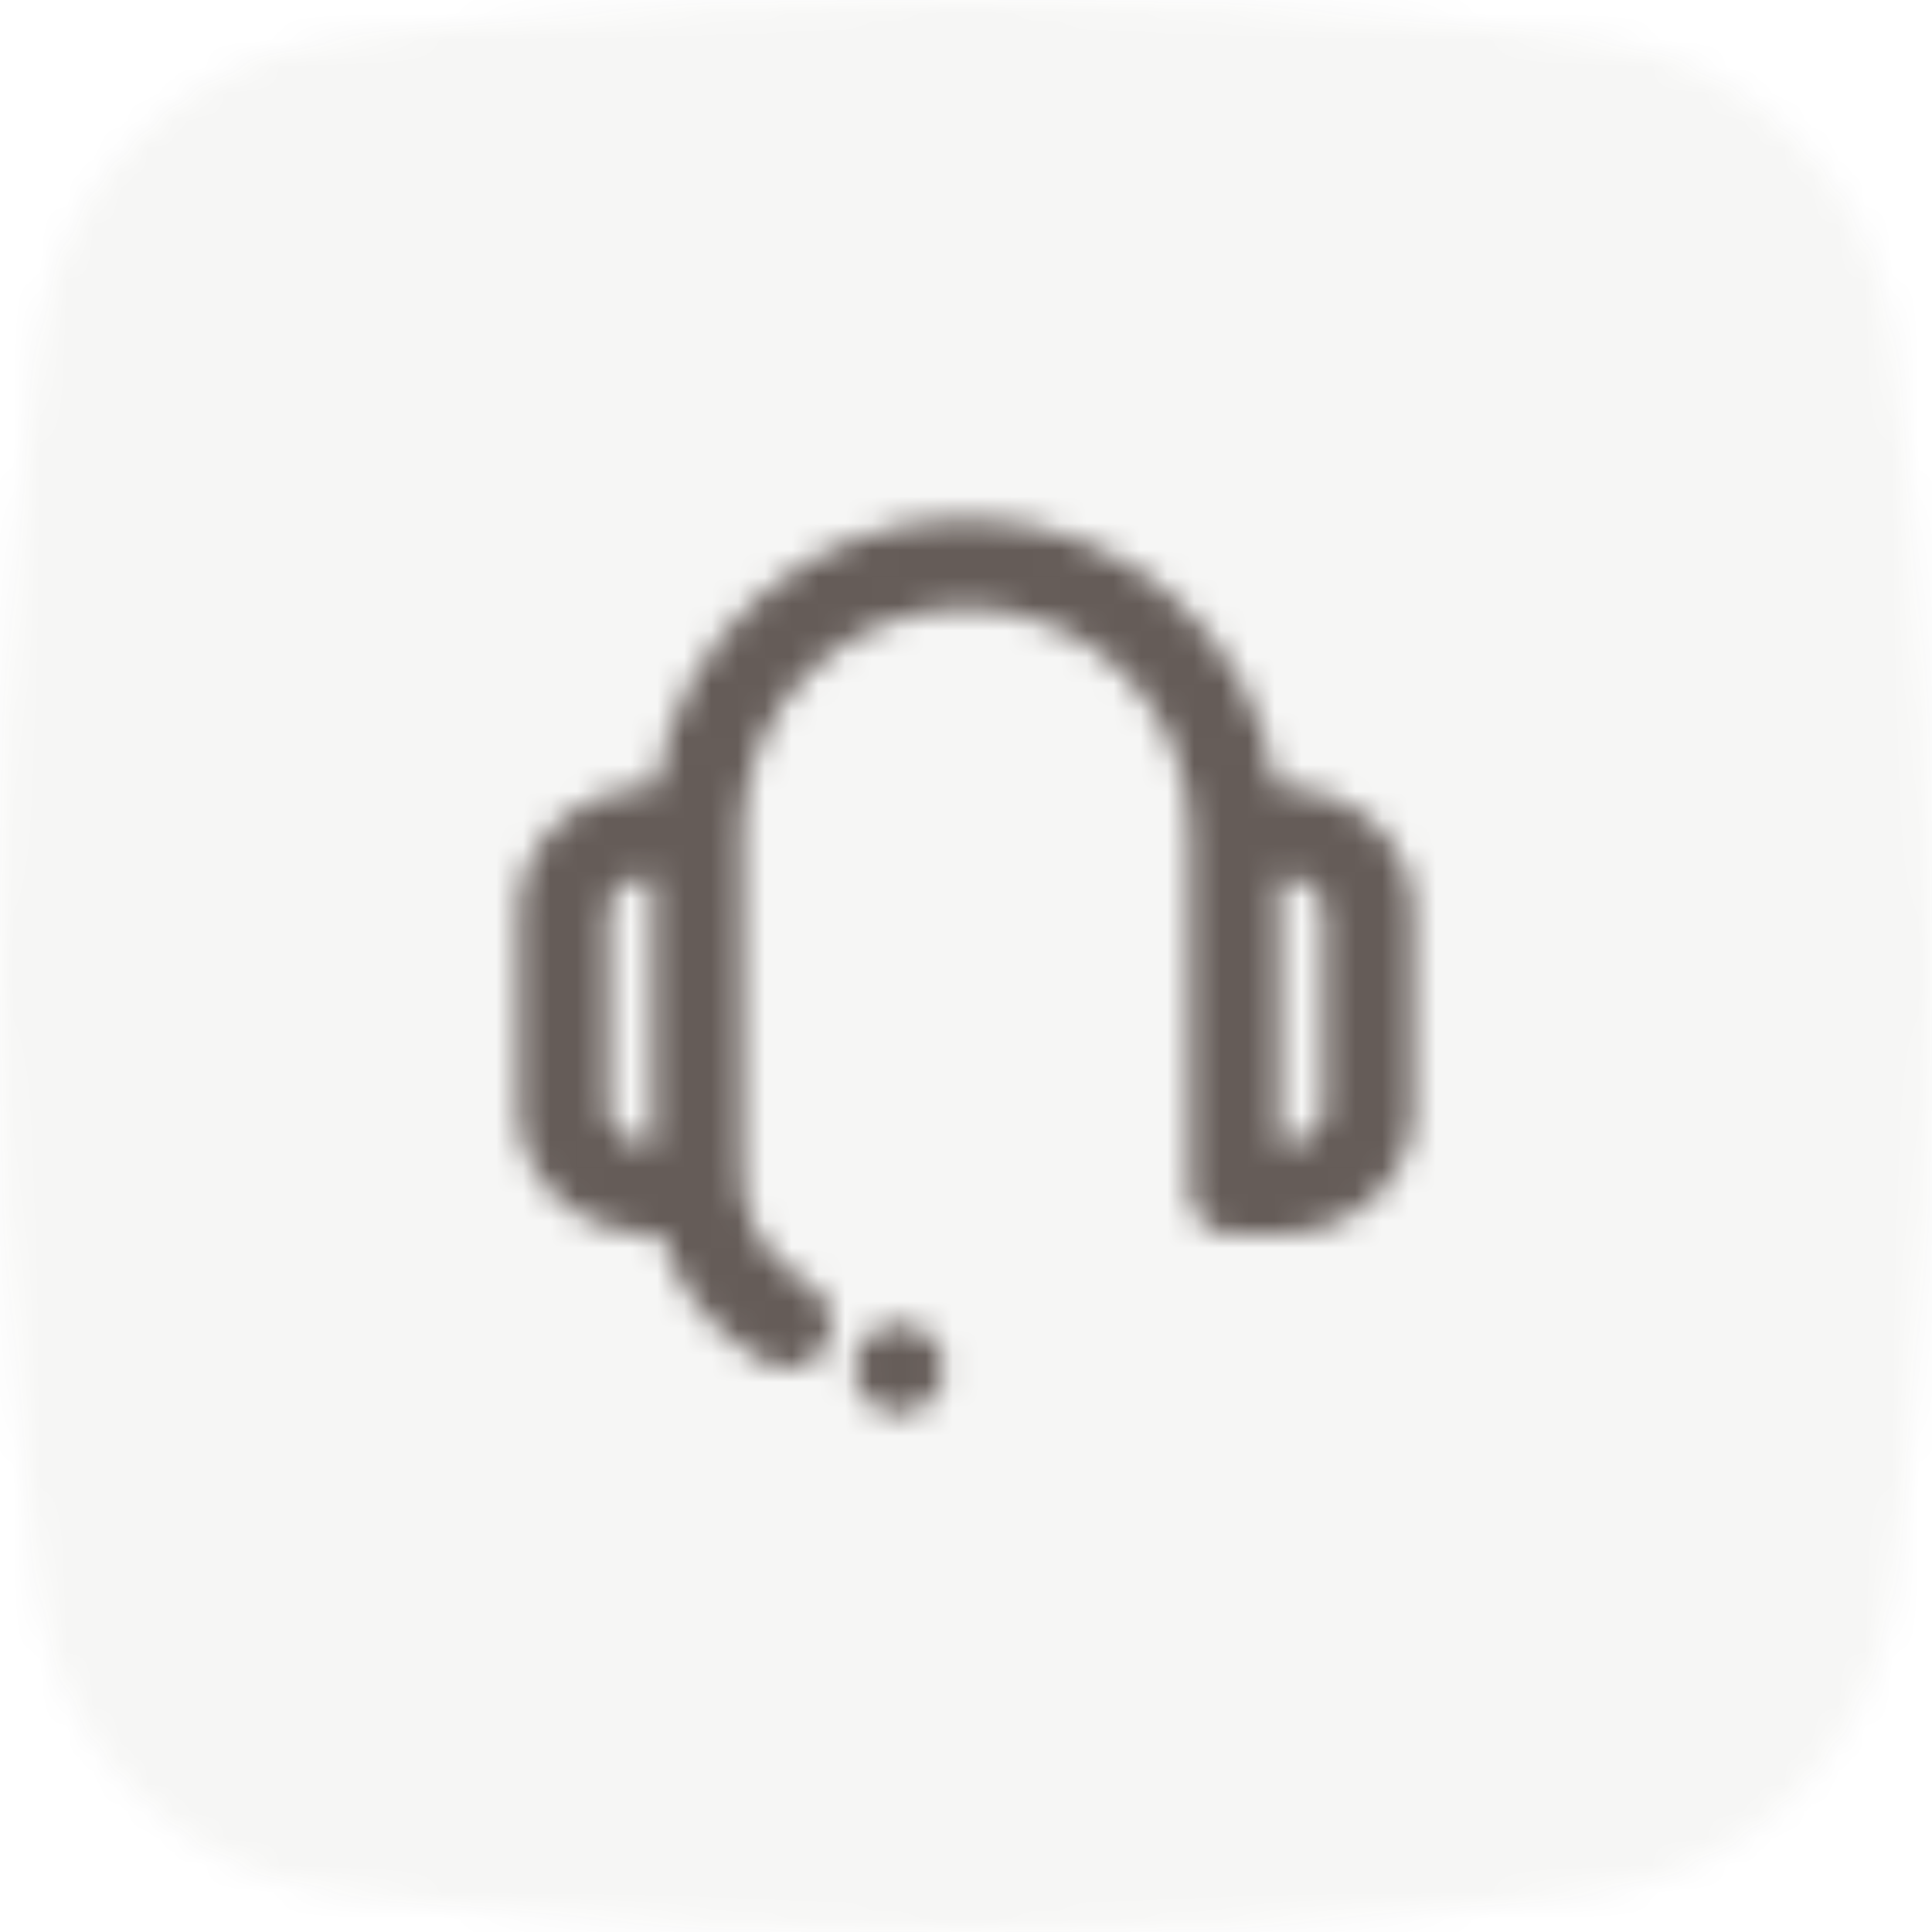
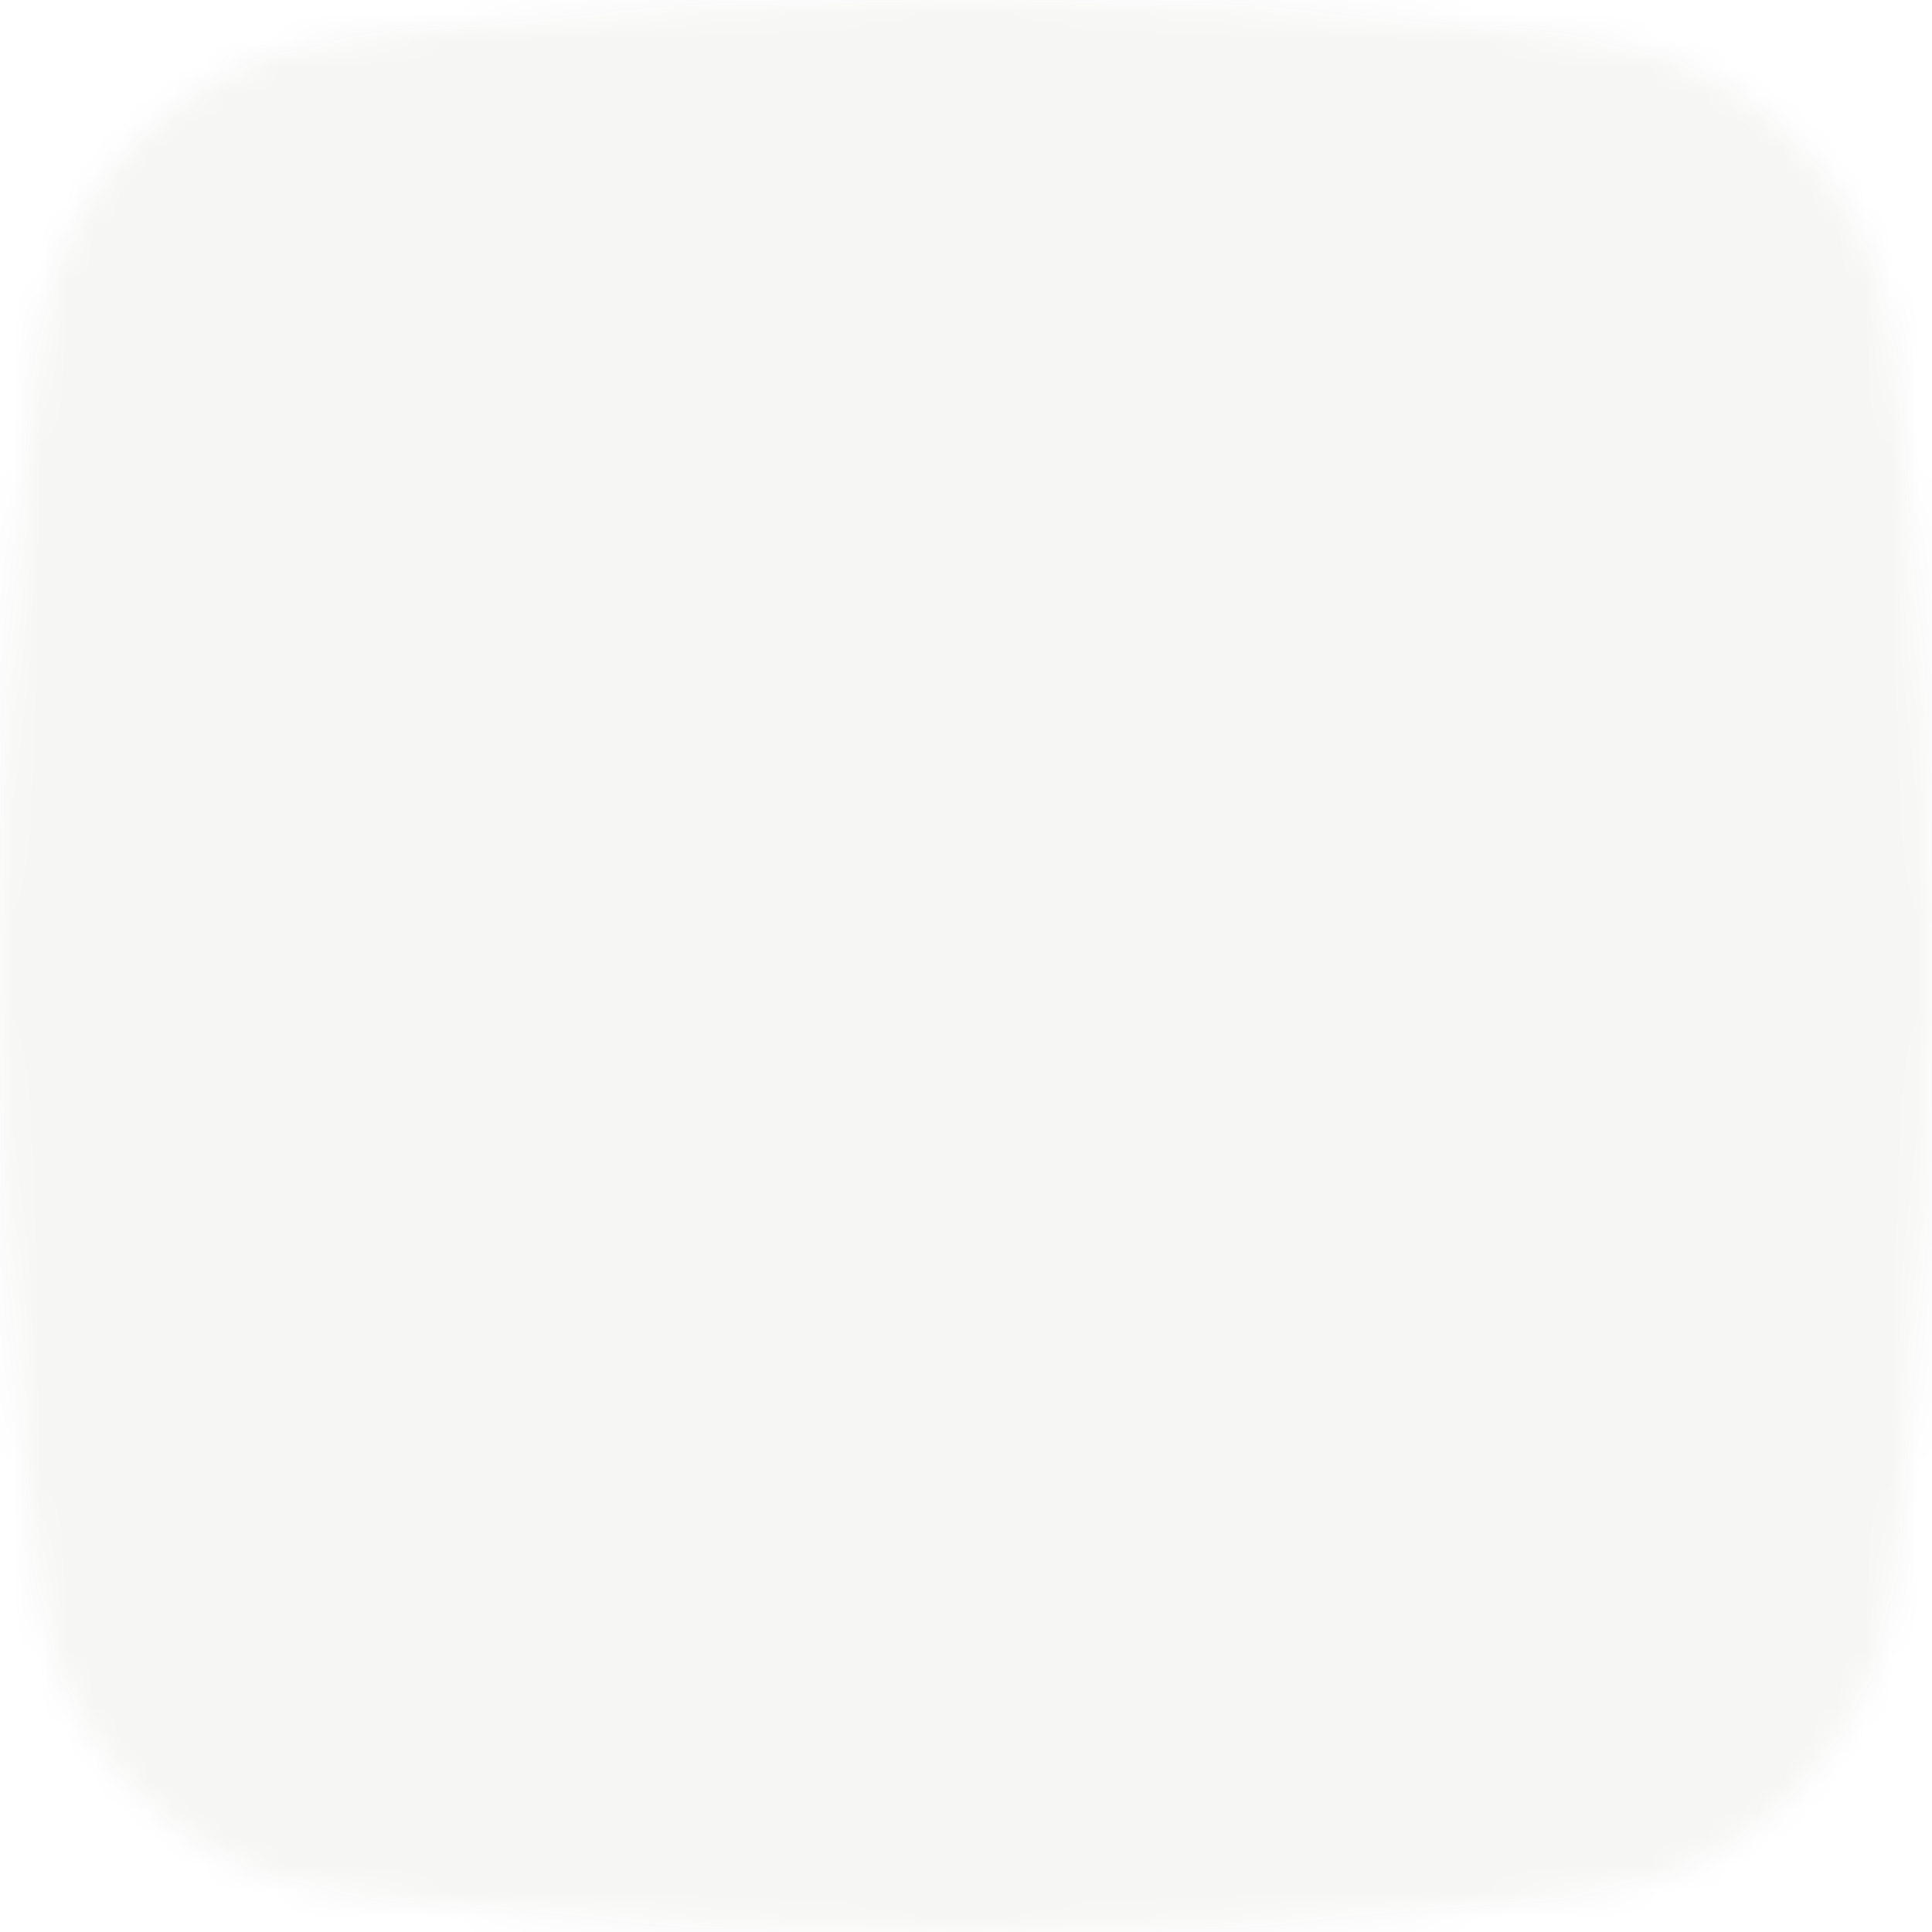
<svg xmlns="http://www.w3.org/2000/svg" width="72" height="72" viewBox="0 0 72 72" fill="none">
  <mask id="mask0_1119_5156" style="mask-type:alpha" maskUnits="userSpaceOnUse" x="0" y="0" width="72" height="72">
    <path fill-rule="evenodd" clip-rule="evenodd" d="M59.318 1.463C59.318 1.463 49.885 0 36 0C22.114 0 12.681 1.463 12.681 1.463C6.738 2.18 2.157 6.859 1.436 12.8C1.435 12.801 0 23.399 0 35.999C0 48.601 1.435 59.198 1.436 59.199C2.157 65.141 6.738 69.819 12.681 70.537C12.681 70.537 22.114 72 36 72C49.885 72 59.318 70.537 59.318 70.537C65.262 69.819 69.842 65.141 70.564 59.199C70.564 59.198 72 48.601 72 35.999C72 23.399 70.564 12.801 70.564 12.8C69.842 6.859 65.262 2.18 59.318 1.463Z" fill="white" />
  </mask>
  <g mask="url(#mask0_1119_5156)">
    <rect width="72" height="72" fill="#291D18" fill-opacity="0.04" />
  </g>
  <g clip-path="url(#clip0_1119_5156)">
    <mask id="mask1_1119_5156" style="mask-type:alpha" maskUnits="userSpaceOnUse" x="16" y="16" width="40" height="40">
      <path d="M47.549 29.333C46.741 23.68 41.878 19.333 36.001 19.333C30.123 19.333 25.261 23.68 24.452 29.333H24.334L24.044 29.341C21.453 29.479 19.334 31.453 19.334 33.963V41.37L19.342 41.647C19.497 44.116 21.71 46 24.334 46H24.635C25.205 47.981 26.501 49.611 28.495 50.773C29.29 51.237 30.311 50.968 30.774 50.173C31.238 49.378 30.969 48.357 30.174 47.894C28.283 46.791 27.48 45.193 27.663 42.826L27.668 31L27.675 30.639C27.864 26.204 31.52 22.667 36.001 22.667C40.589 22.667 44.31 26.374 44.334 30.956C44.334 30.971 44.334 30.985 44.334 31C44.334 31.016 44.334 31.032 44.334 31.048V44.285C44.334 44.301 44.334 44.317 44.334 44.333C44.334 44.392 44.337 44.449 44.342 44.506L44.345 44.559C44.442 45.388 45.146 46.031 46.001 46.031C46.111 46.031 46.219 46.02 46.323 46H47.667C50.29 46 52.504 44.116 52.658 41.647L52.667 41.37V33.963C52.667 31.453 50.547 29.479 47.956 29.341L47.667 29.333H47.549ZM47.667 32.667C48.555 32.667 49.224 33.201 49.321 33.809L49.334 33.963V41.37C49.334 41.988 48.733 42.57 47.884 42.656L47.667 42.667V32.667ZM24.334 32.667V42.667L24.116 42.656C23.268 42.57 22.667 41.988 22.667 41.37V33.963L22.679 33.809C22.777 33.201 23.447 32.667 24.334 32.667Z" fill="#291D18" />
      <path d="M35.167 51C35.167 50.08 34.421 49.333 33.5 49.333C32.58 49.333 31.834 50.08 31.834 51C31.834 51.92 32.58 52.667 33.5 52.667C34.421 52.667 35.167 51.92 35.167 51Z" fill="#291D18" />
    </mask>
    <g mask="url(#mask1_1119_5156)">
      <rect x="16" y="16" width="40" height="40" fill="#655C58" />
    </g>
  </g>
  <defs>
    <clipPath id="clip0_1119_5156">
-       <rect width="40" height="40" fill="white" transform="translate(16 16)" />
-     </clipPath>
+       </clipPath>
  </defs>
</svg>